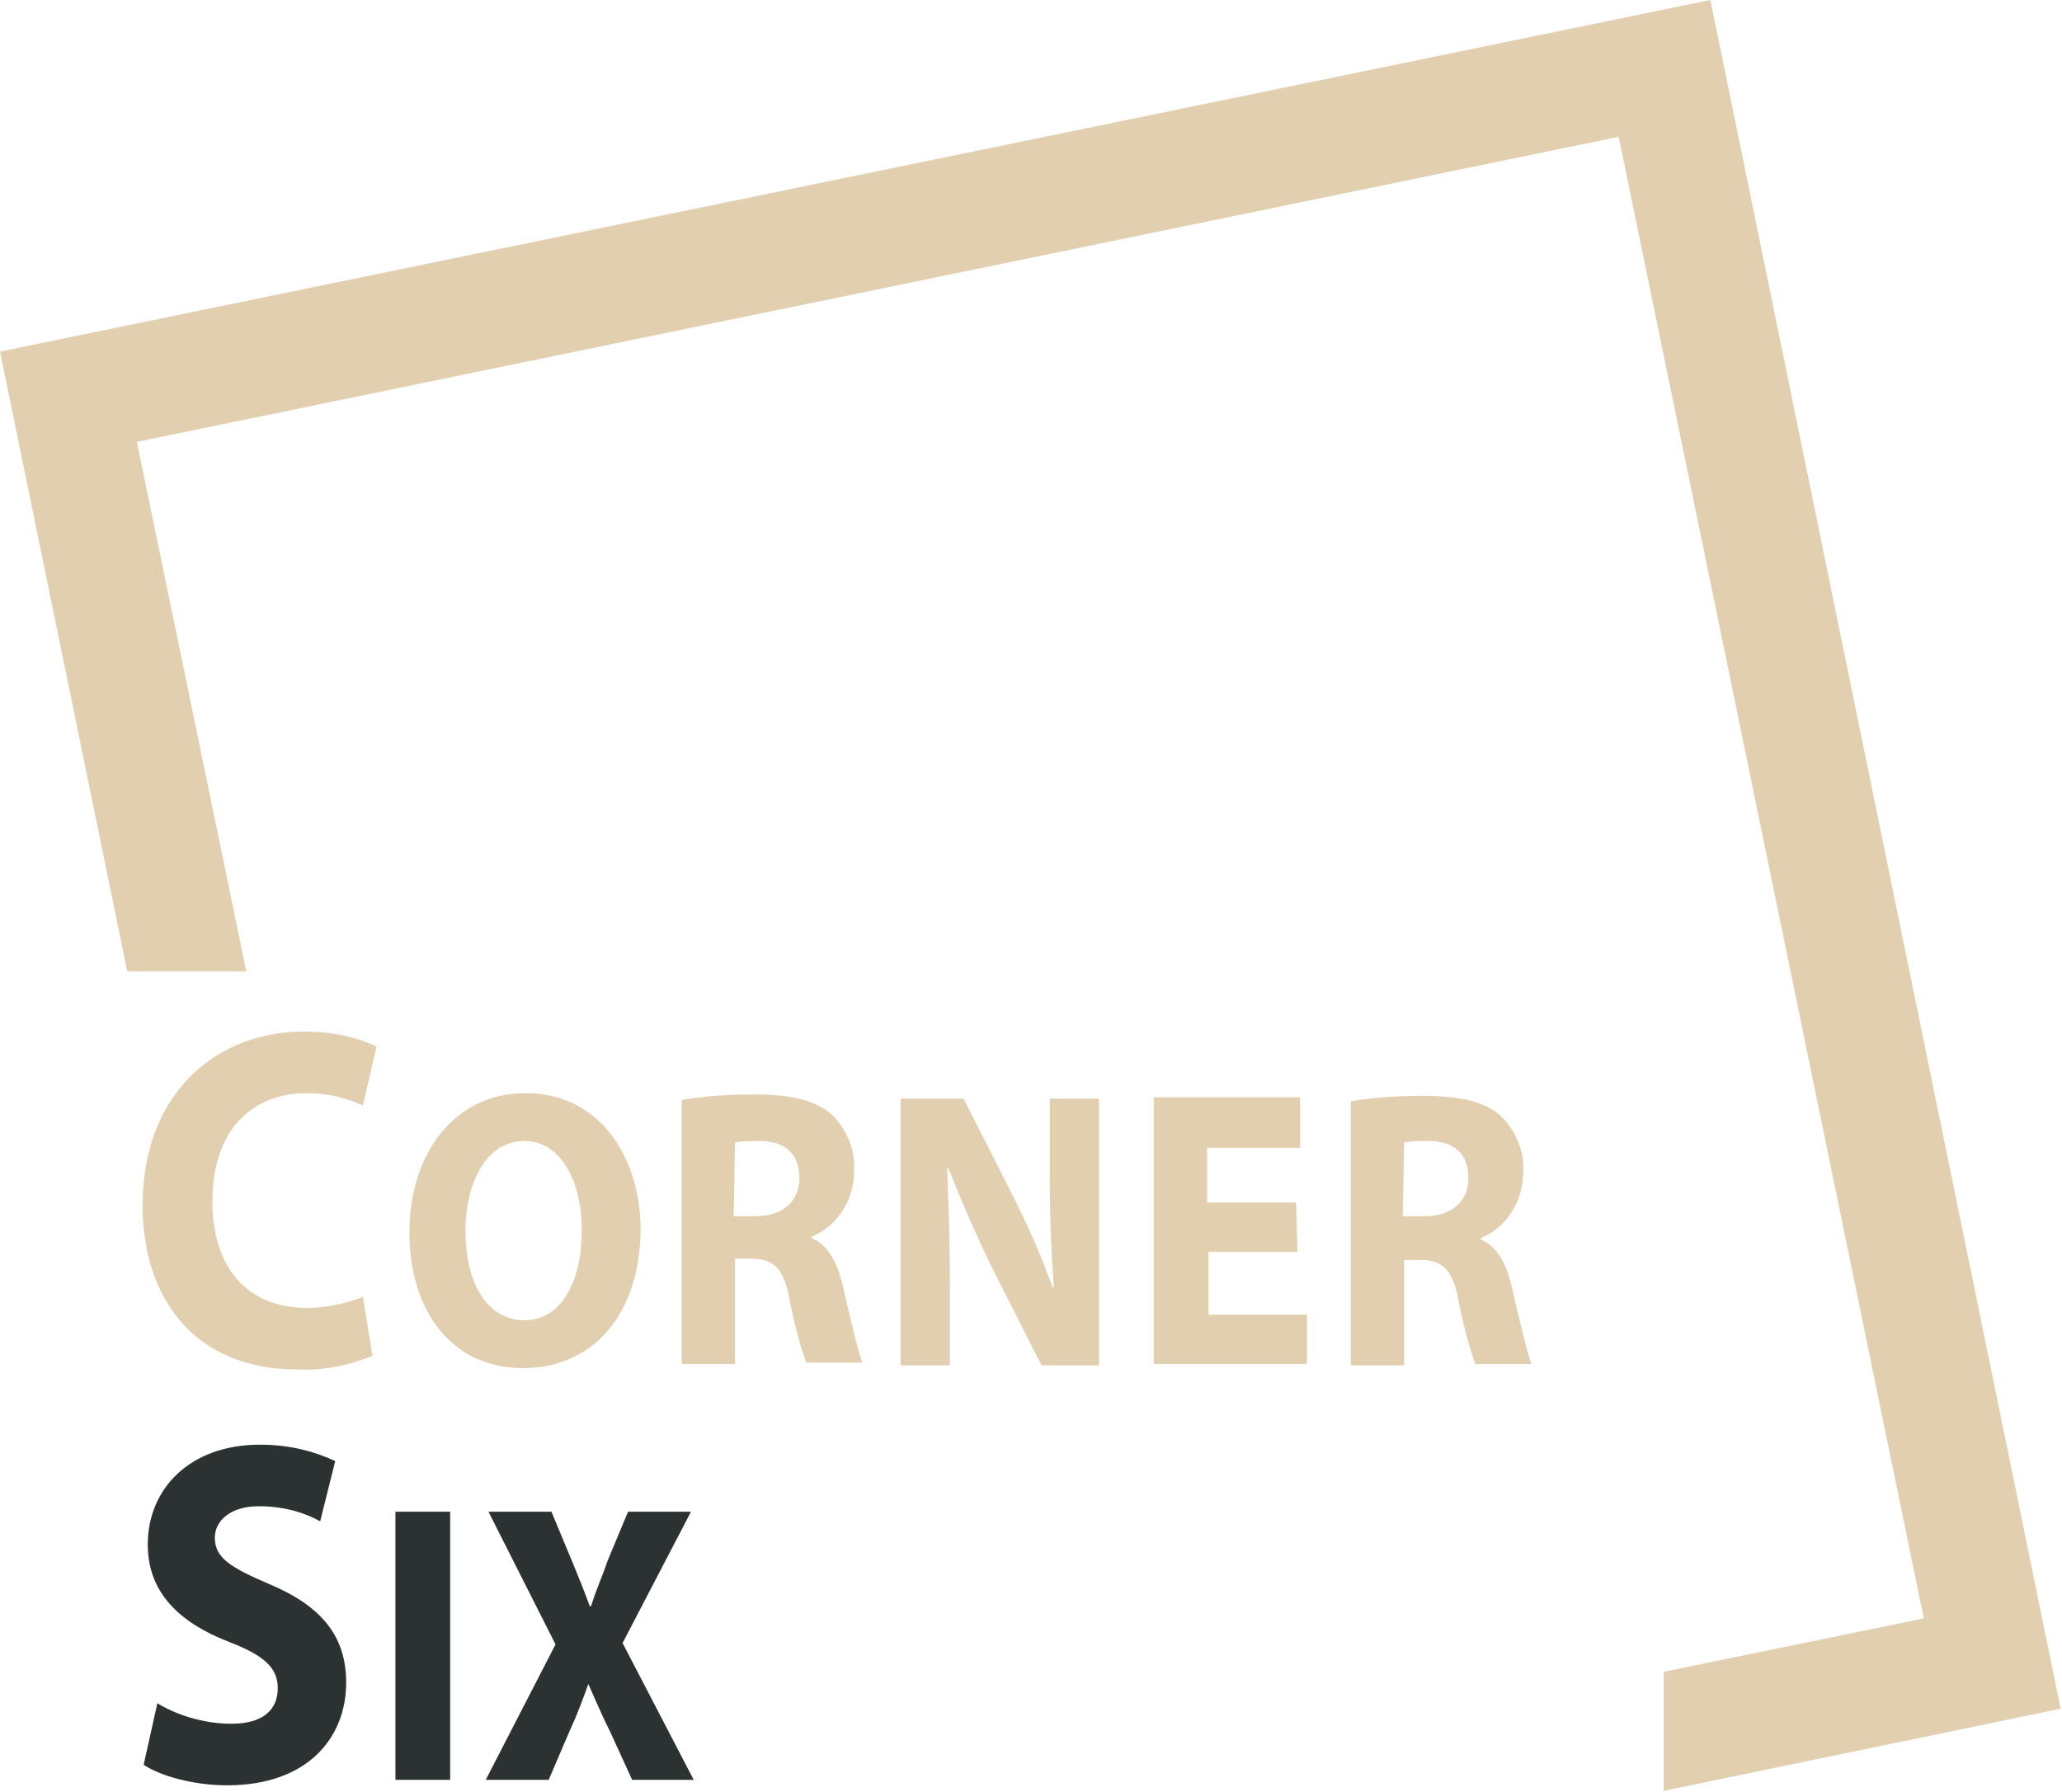
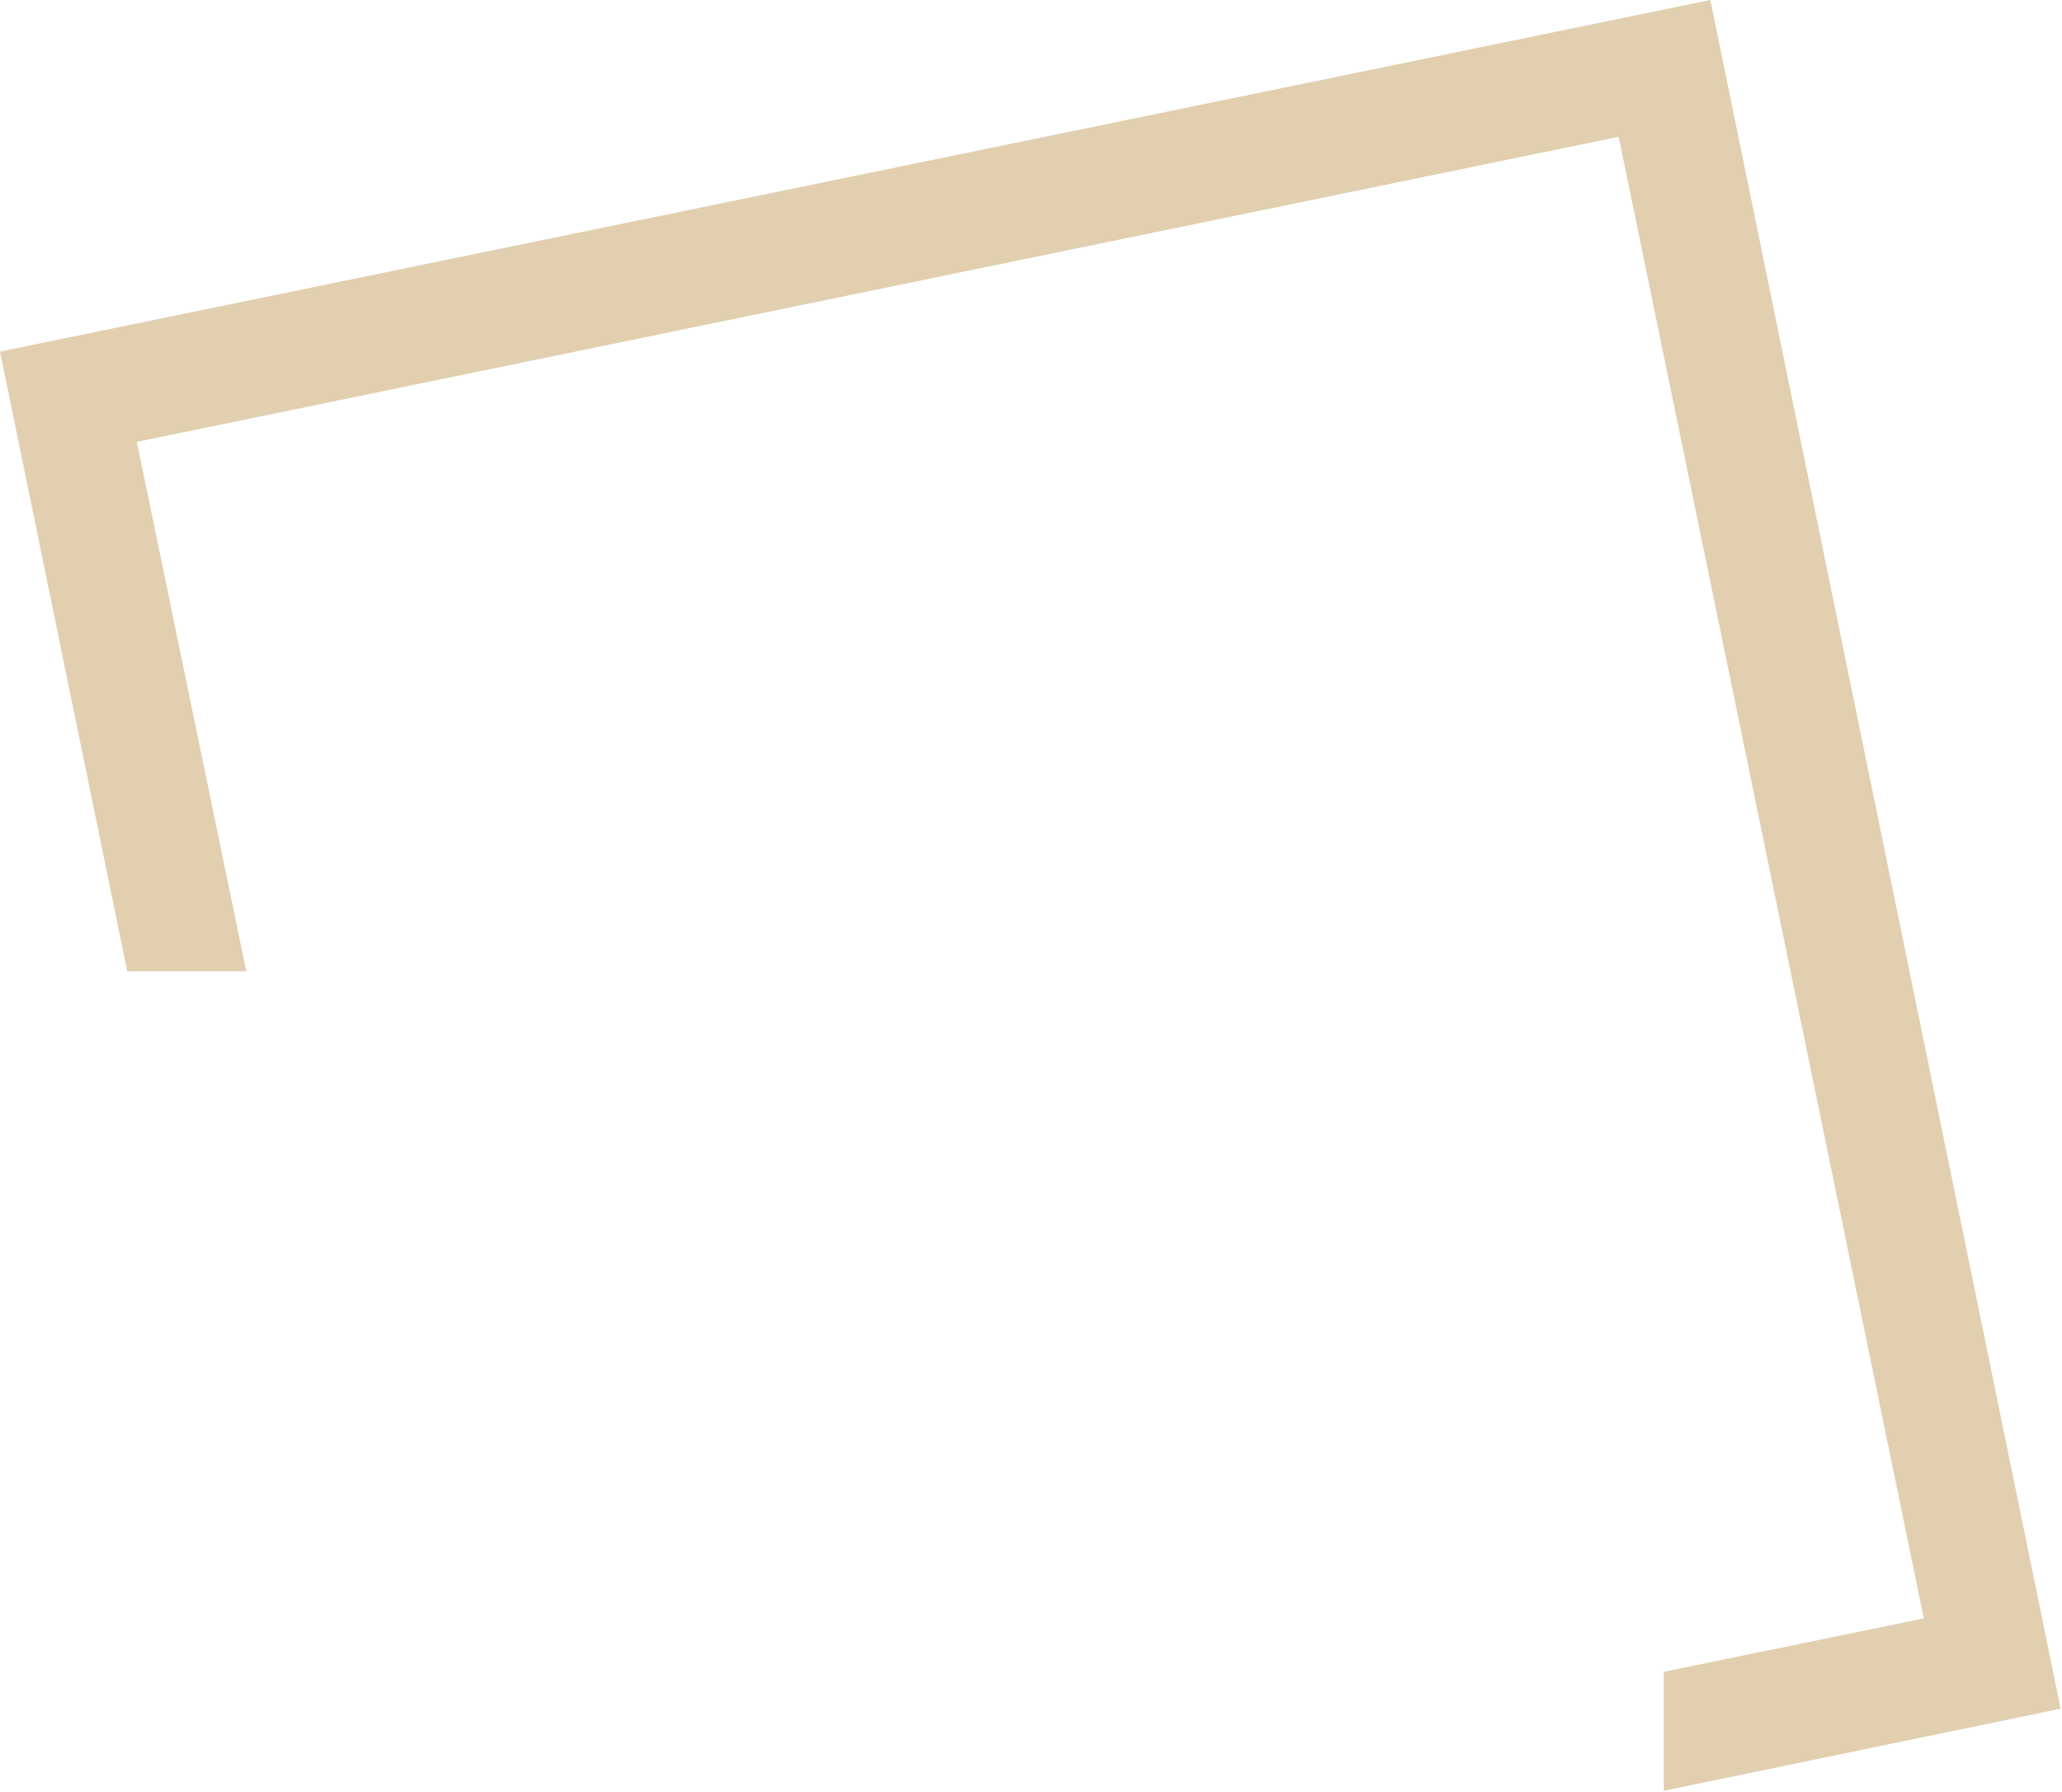
<svg xmlns="http://www.w3.org/2000/svg" xmlns:xlink="http://www.w3.org/1999/xlink" version="1.1" id="Ebene_1" x="0px" y="0px" viewBox="0 0 150.7 131" style="enable-background:new 0 0 150.7 131;" xml:space="preserve">
  <style type="text/css">
	.st0{clip-path:url(#SVGID_00000177442325770186142180000014056019955911426743_);}
	.st1{fill:#E1CFAF;}
	.st2{fill:#2C3132;}
</style>
  <g id="Gruppe_3437" transform="translate(0 0)">
    <g>
      <defs>
-         <polyline id="SVGID_1_" points="150.7,131 150.7,0 0,0 0,131    " />
-       </defs>
+         </defs>
      <clipPath id="SVGID_00000079473364158926353610000011989716300325324692_">
        <use xlink:href="#SVGID_1_" style="overflow:visible;" />
      </clipPath>
      <g id="Gruppe_3401" transform="translate(0 0)" style="clip-path:url(#SVGID_00000079473364158926353610000011989716300325324692_);">
        <g id="Gruppe_3400" transform="translate(10.421 75.403)">
-           <path id="Pfad_6865" class="st1" d="M16.1,19.4c-1.3,0.5-2.7,0.8-4.1,0.8c-4.4,0-6.9-3-6.9-7.8c0-5.3,3-7.9,6.9-7.9      c1.4,0,2.8,0.3,4.1,0.9l1-4.3c-1.7-0.8-3.5-1.1-5.3-1.1C5.3,0,0,4.6,0,12.7c0,6.8,3.8,12,11.3,12c1.9,0.1,3.8-0.3,5.5-1      L16.1,19.4z M28,4.5c-5.2,0-8.5,4.4-8.5,10.2c0,5.6,3,9.9,8.3,9.9c5.1,0,8.6-3.9,8.6-10.3C36.3,9,33.3,4.5,28,4.5 M27.9,8      c2.7,0,4.2,3,4.2,6.5c0,3.8-1.5,6.6-4.2,6.6c-2.7,0-4.3-2.7-4.3-6.5C23.6,10.9,25.2,8,27.9,8 M39.4,24.3h3.9v-7.7h1.2      c1.6,0,2.4,0.7,2.8,3.1c0.3,1.5,0.7,3.1,1.2,4.5h4.1c-0.3-0.8-0.9-3.3-1.4-5.5c-0.4-1.8-1.1-3.1-2.3-3.6v-0.1      c1.9-0.8,3.1-2.7,3.1-4.8c0.1-1.5-0.5-3-1.6-4.1c-1.2-1.1-3.1-1.5-5.7-1.5c-1.8,0-3.5,0.1-5.3,0.4L39.4,24.3z M43.3,8.1      C43.9,8,44.5,8,45.1,8c1.8,0,2.9,0.9,2.9,2.7c0,1.7-1.2,2.8-3.2,2.8h-1.6L43.3,8.1z M59,24.4v-5.9c0-3.2-0.1-5.9-0.2-8.5l0.1,0      c0.9,2.3,2,4.8,3,6.9l3.8,7.5h4.2V4.9h-3.6v5.7c0,2.7,0.1,5.4,0.3,8.1h-0.1c-0.8-2.3-1.8-4.5-2.9-6.7L60,4.9h-4.6v19.5L59,24.4z       M84.3,12.5h-6.5V8.5h6.8V4.8H73.9v19.5h11.2v-3.6h-7.2v-4.6h6.5L84.3,12.5z M88.3,24.4h3.9v-7.7h1.2c1.6,0,2.4,0.7,2.8,3.1      c0.3,1.5,0.7,3.1,1.2,4.5h4.1c-0.3-0.8-0.9-3.3-1.4-5.5c-0.4-1.8-1.1-3.1-2.3-3.6v-0.1c1.9-0.8,3.1-2.7,3.1-4.8      c0.1-1.5-0.5-3-1.6-4.1c-1.2-1.1-3.1-1.5-5.7-1.5c-1.8,0-3.5,0.1-5.3,0.4L88.3,24.4z M92.2,8.1C92.8,8,93.4,8,94,8      c1.8,0,2.9,0.9,2.9,2.7c0,1.7-1.2,2.8-3.2,2.8h-1.6L92.2,8.1z" />
-         </g>
+           </g>
      </g>
    </g>
    <g id="Gruppe_3402" transform="translate(0 0)">
      <path id="Pfad_6867" class="st1" d="M125,0L0,25.7L9.3,71H18l-8-38.7l108.3-22.3l22.3,108.3l-19,3.9v8.7l29-6L125,0z" />
    </g>
  </g>
  <g>
    <g>
-       <path class="st2" d="M11.5,124.5c1.3,0.8,3.3,1.5,5.4,1.5c2.3,0,3.4-1,3.4-2.6c0-1.5-1-2.4-3.6-3.4c-3.6-1.4-5.9-3.6-5.9-7.1    c0-4.1,3.1-7.3,8.2-7.3c2.4,0,4.2,0.6,5.5,1.2l-1.1,4.4c-0.9-0.5-2.4-1.1-4.5-1.1s-3.2,1.1-3.2,2.3c0,1.5,1.2,2.2,4,3.4    c3.8,1.6,5.6,3.8,5.6,7.2c0,4-2.8,7.5-8.7,7.5c-2.5,0-4.9-0.7-6.1-1.5L11.5,124.5z" />
-     </g>
+       </g>
    <g>
-       <path class="st2" d="M32.9,110.5v19.6h-4v-19.6H32.9z" />
-       <path class="st2" d="M46.2,130.1l-1.6-3.5c-0.7-1.4-1.1-2.4-1.6-3.5H43c-0.4,1.1-0.8,2.2-1.4,3.5l-1.5,3.5h-4.6l5.1-9.9l-4.9-9.7    h4.6l1.5,3.6c0.5,1.2,0.9,2.2,1.3,3.3h0.1c0.4-1.3,0.8-2.1,1.2-3.3l1.5-3.6h4.6l-5,9.6l5.2,10H46.2z" />
-     </g>
+       </g>
  </g>
</svg>